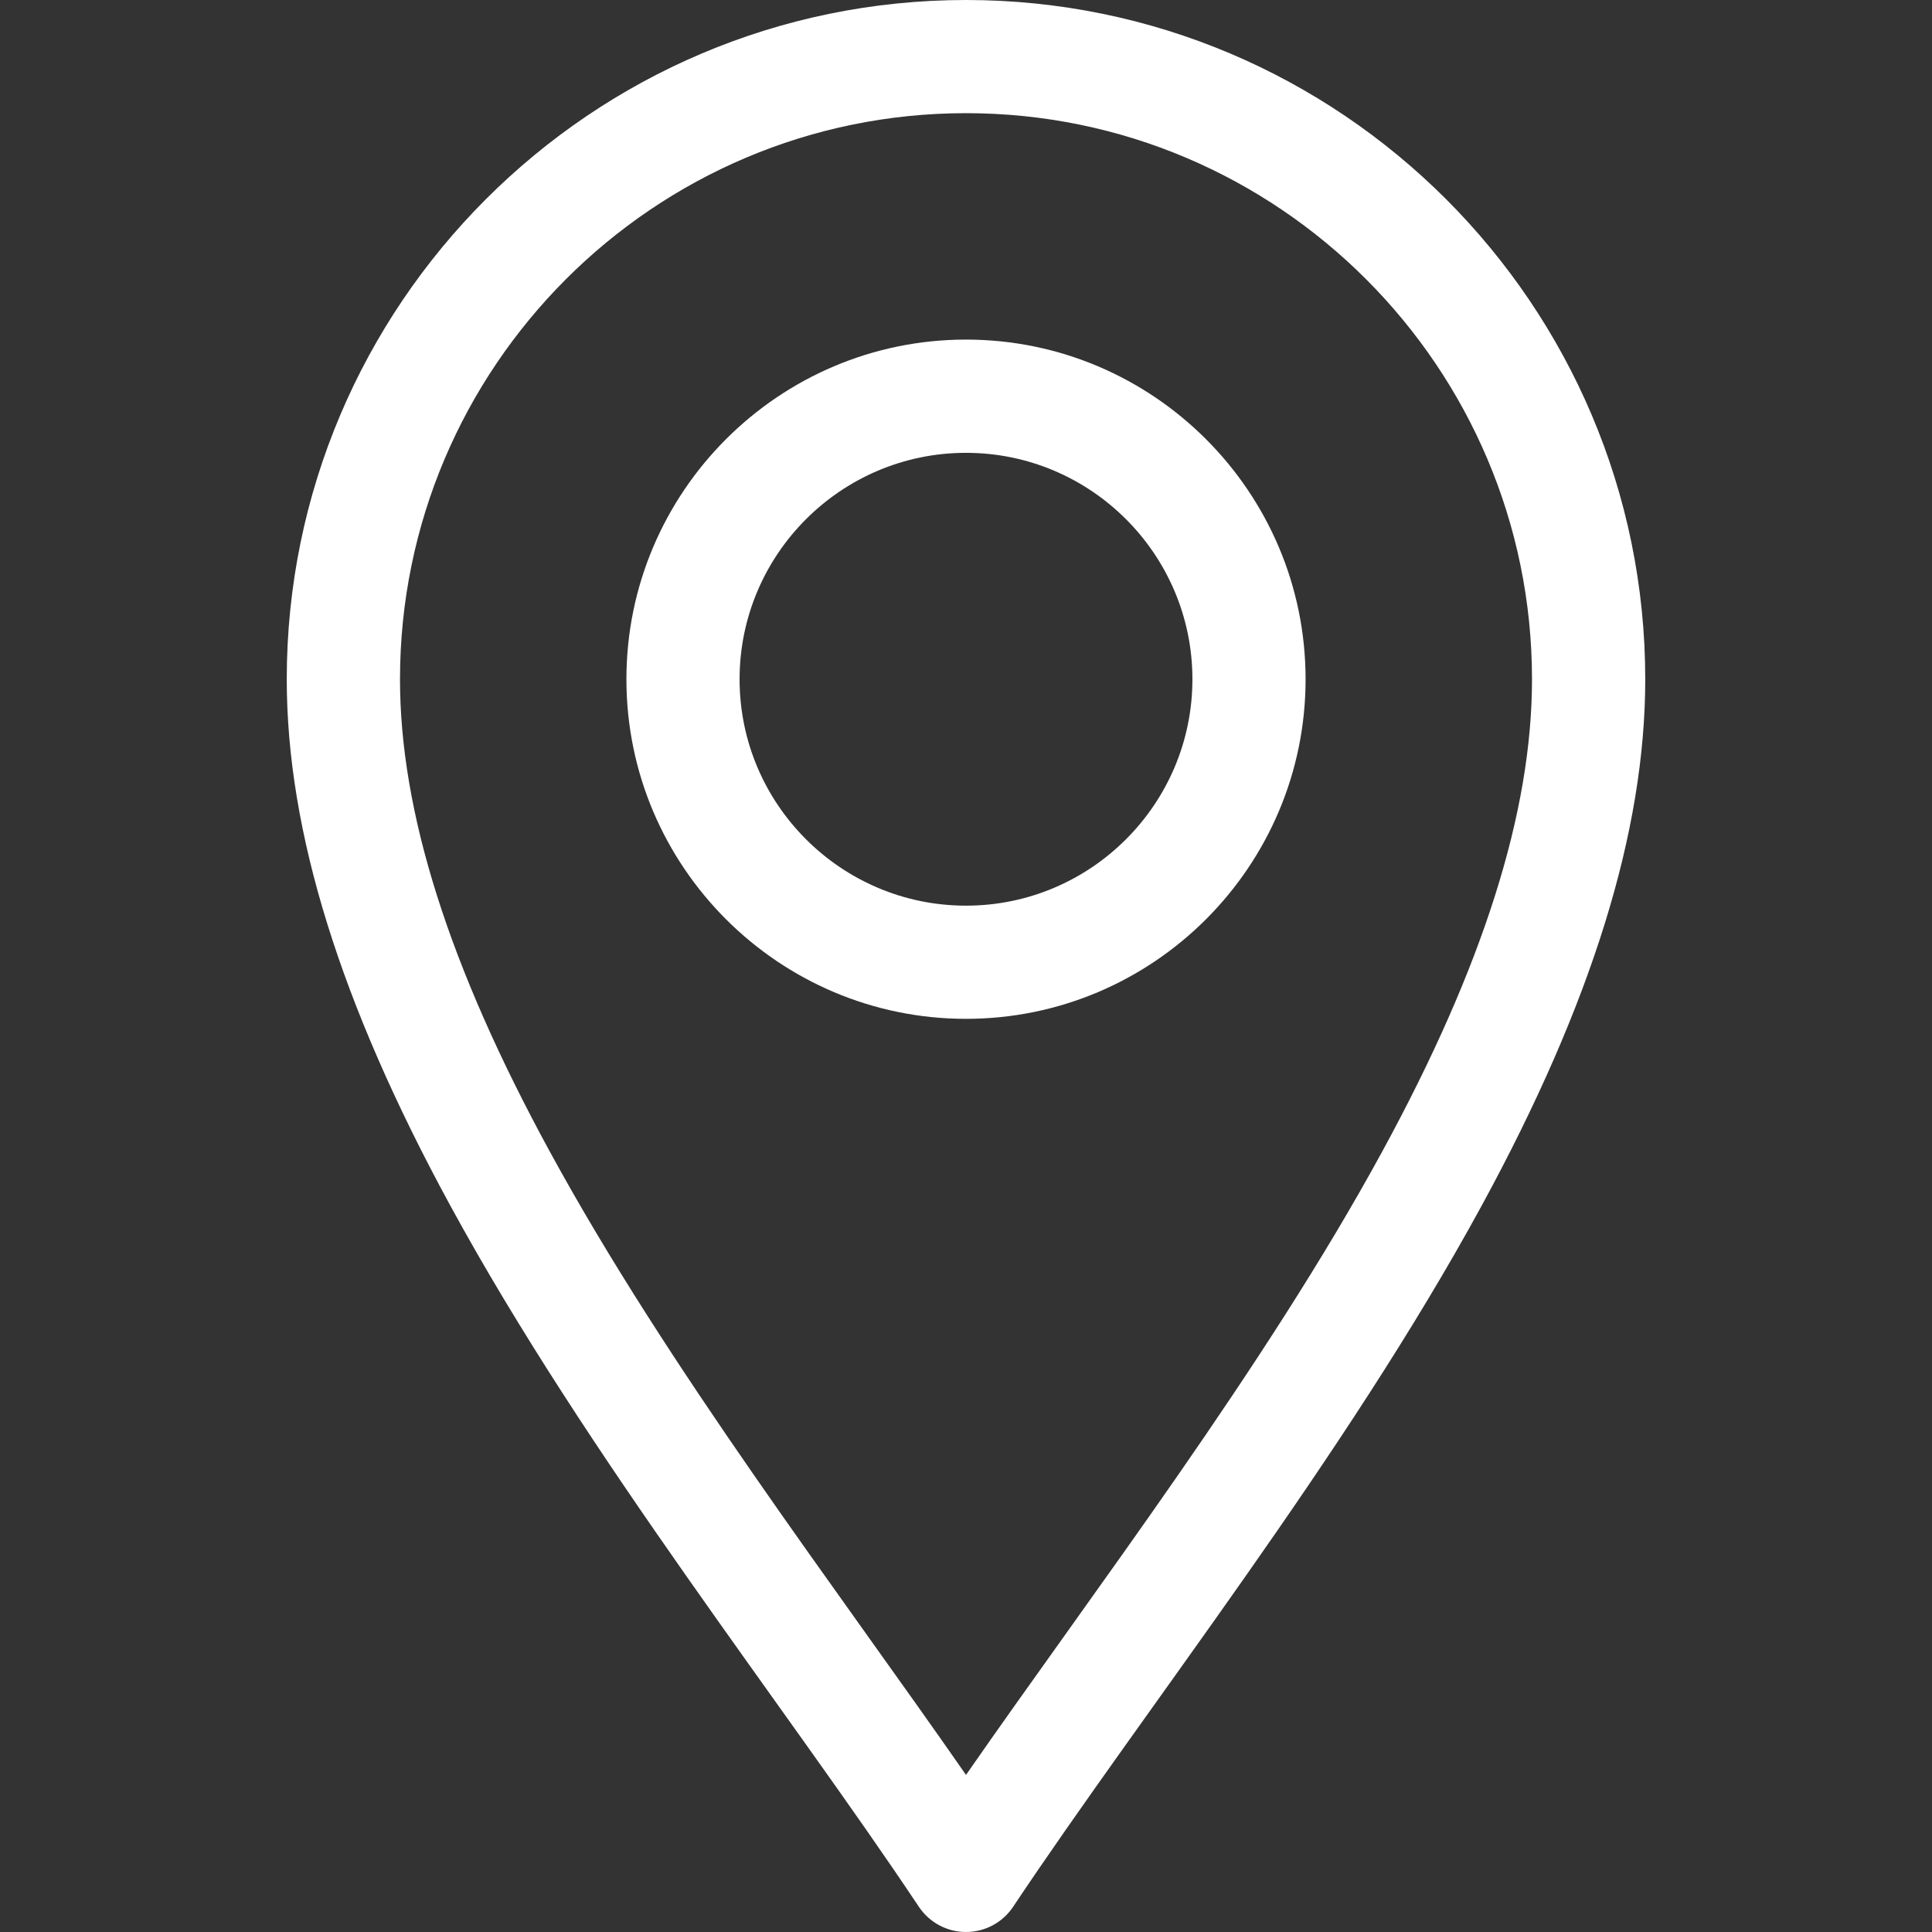
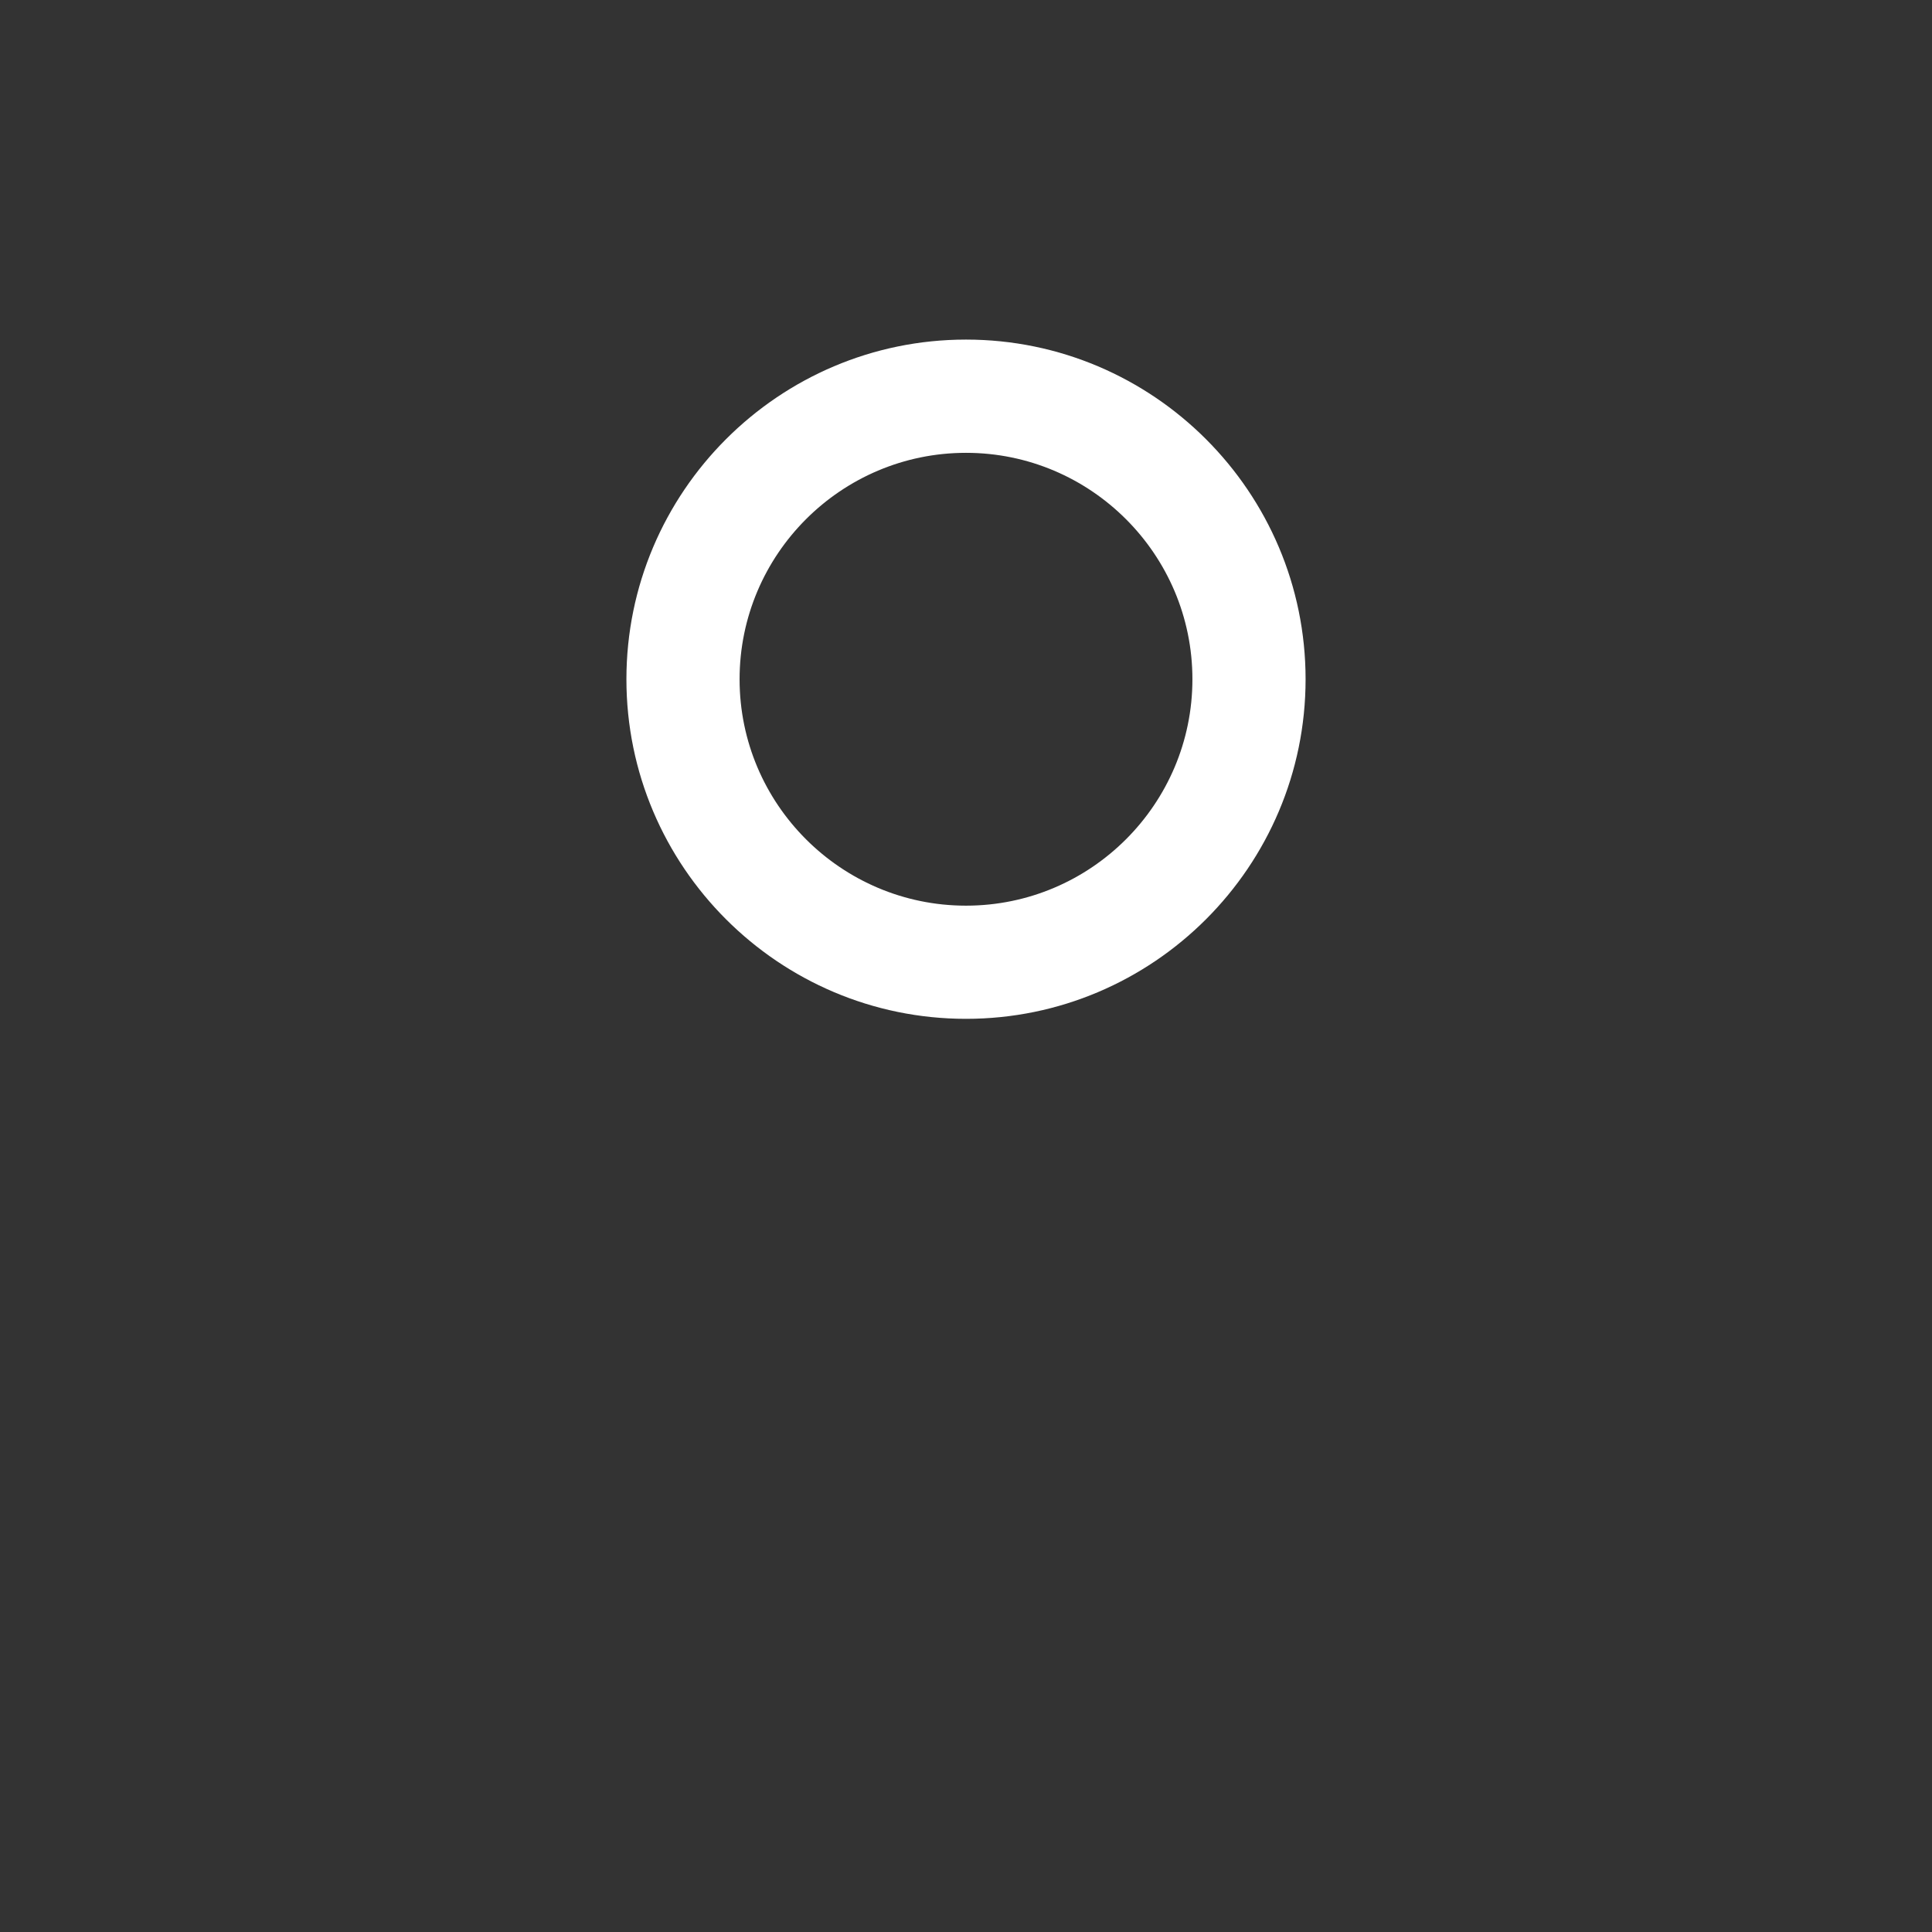
<svg xmlns="http://www.w3.org/2000/svg" fill="none" viewBox="0 0 26 26" height="26" width="26">
  <rect x="0" y="0" width="26" height="26" fill="#333333" stroke="none" />
-   <path fill="white" d="M12.366 25.661C12.508 25.873 12.745 26 13 26C13.255 26 13.492 25.873 13.634 25.661C15.437 22.957 18.092 19.617 19.942 16.221C21.421 13.505 22.141 11.189 22.141 9.141C22.141 4.1 18.04 0 13 0C7.96 0 3.859 4.1 3.859 9.141C3.859 11.189 4.579 13.505 6.058 16.221C7.907 19.615 10.567 22.962 12.366 25.661ZM13 1.523C17.2 1.523 20.617 4.941 20.617 9.141C20.617 10.928 19.959 13.006 18.604 15.492C17.009 18.42 14.733 21.389 13 23.886C11.267 21.39 8.991 18.42 7.396 15.492C6.041 13.006 5.383 10.928 5.383 9.141C5.383 4.941 8.8 1.523 13 1.523Z" />
  <path fill="white" d="M13 13.711C15.52 13.711 17.57 11.661 17.57 9.141C17.57 6.621 15.52 4.57 13 4.57C10.48 4.57 8.43 6.621 8.43 9.141C8.43 11.661 10.48 13.711 13 13.711ZM13 6.094C14.68 6.094 16.047 7.461 16.047 9.141C16.047 10.821 14.68 12.188 13 12.188C11.32 12.188 9.953 10.821 9.953 9.141C9.953 7.461 11.32 6.094 13 6.094Z" />
</svg>